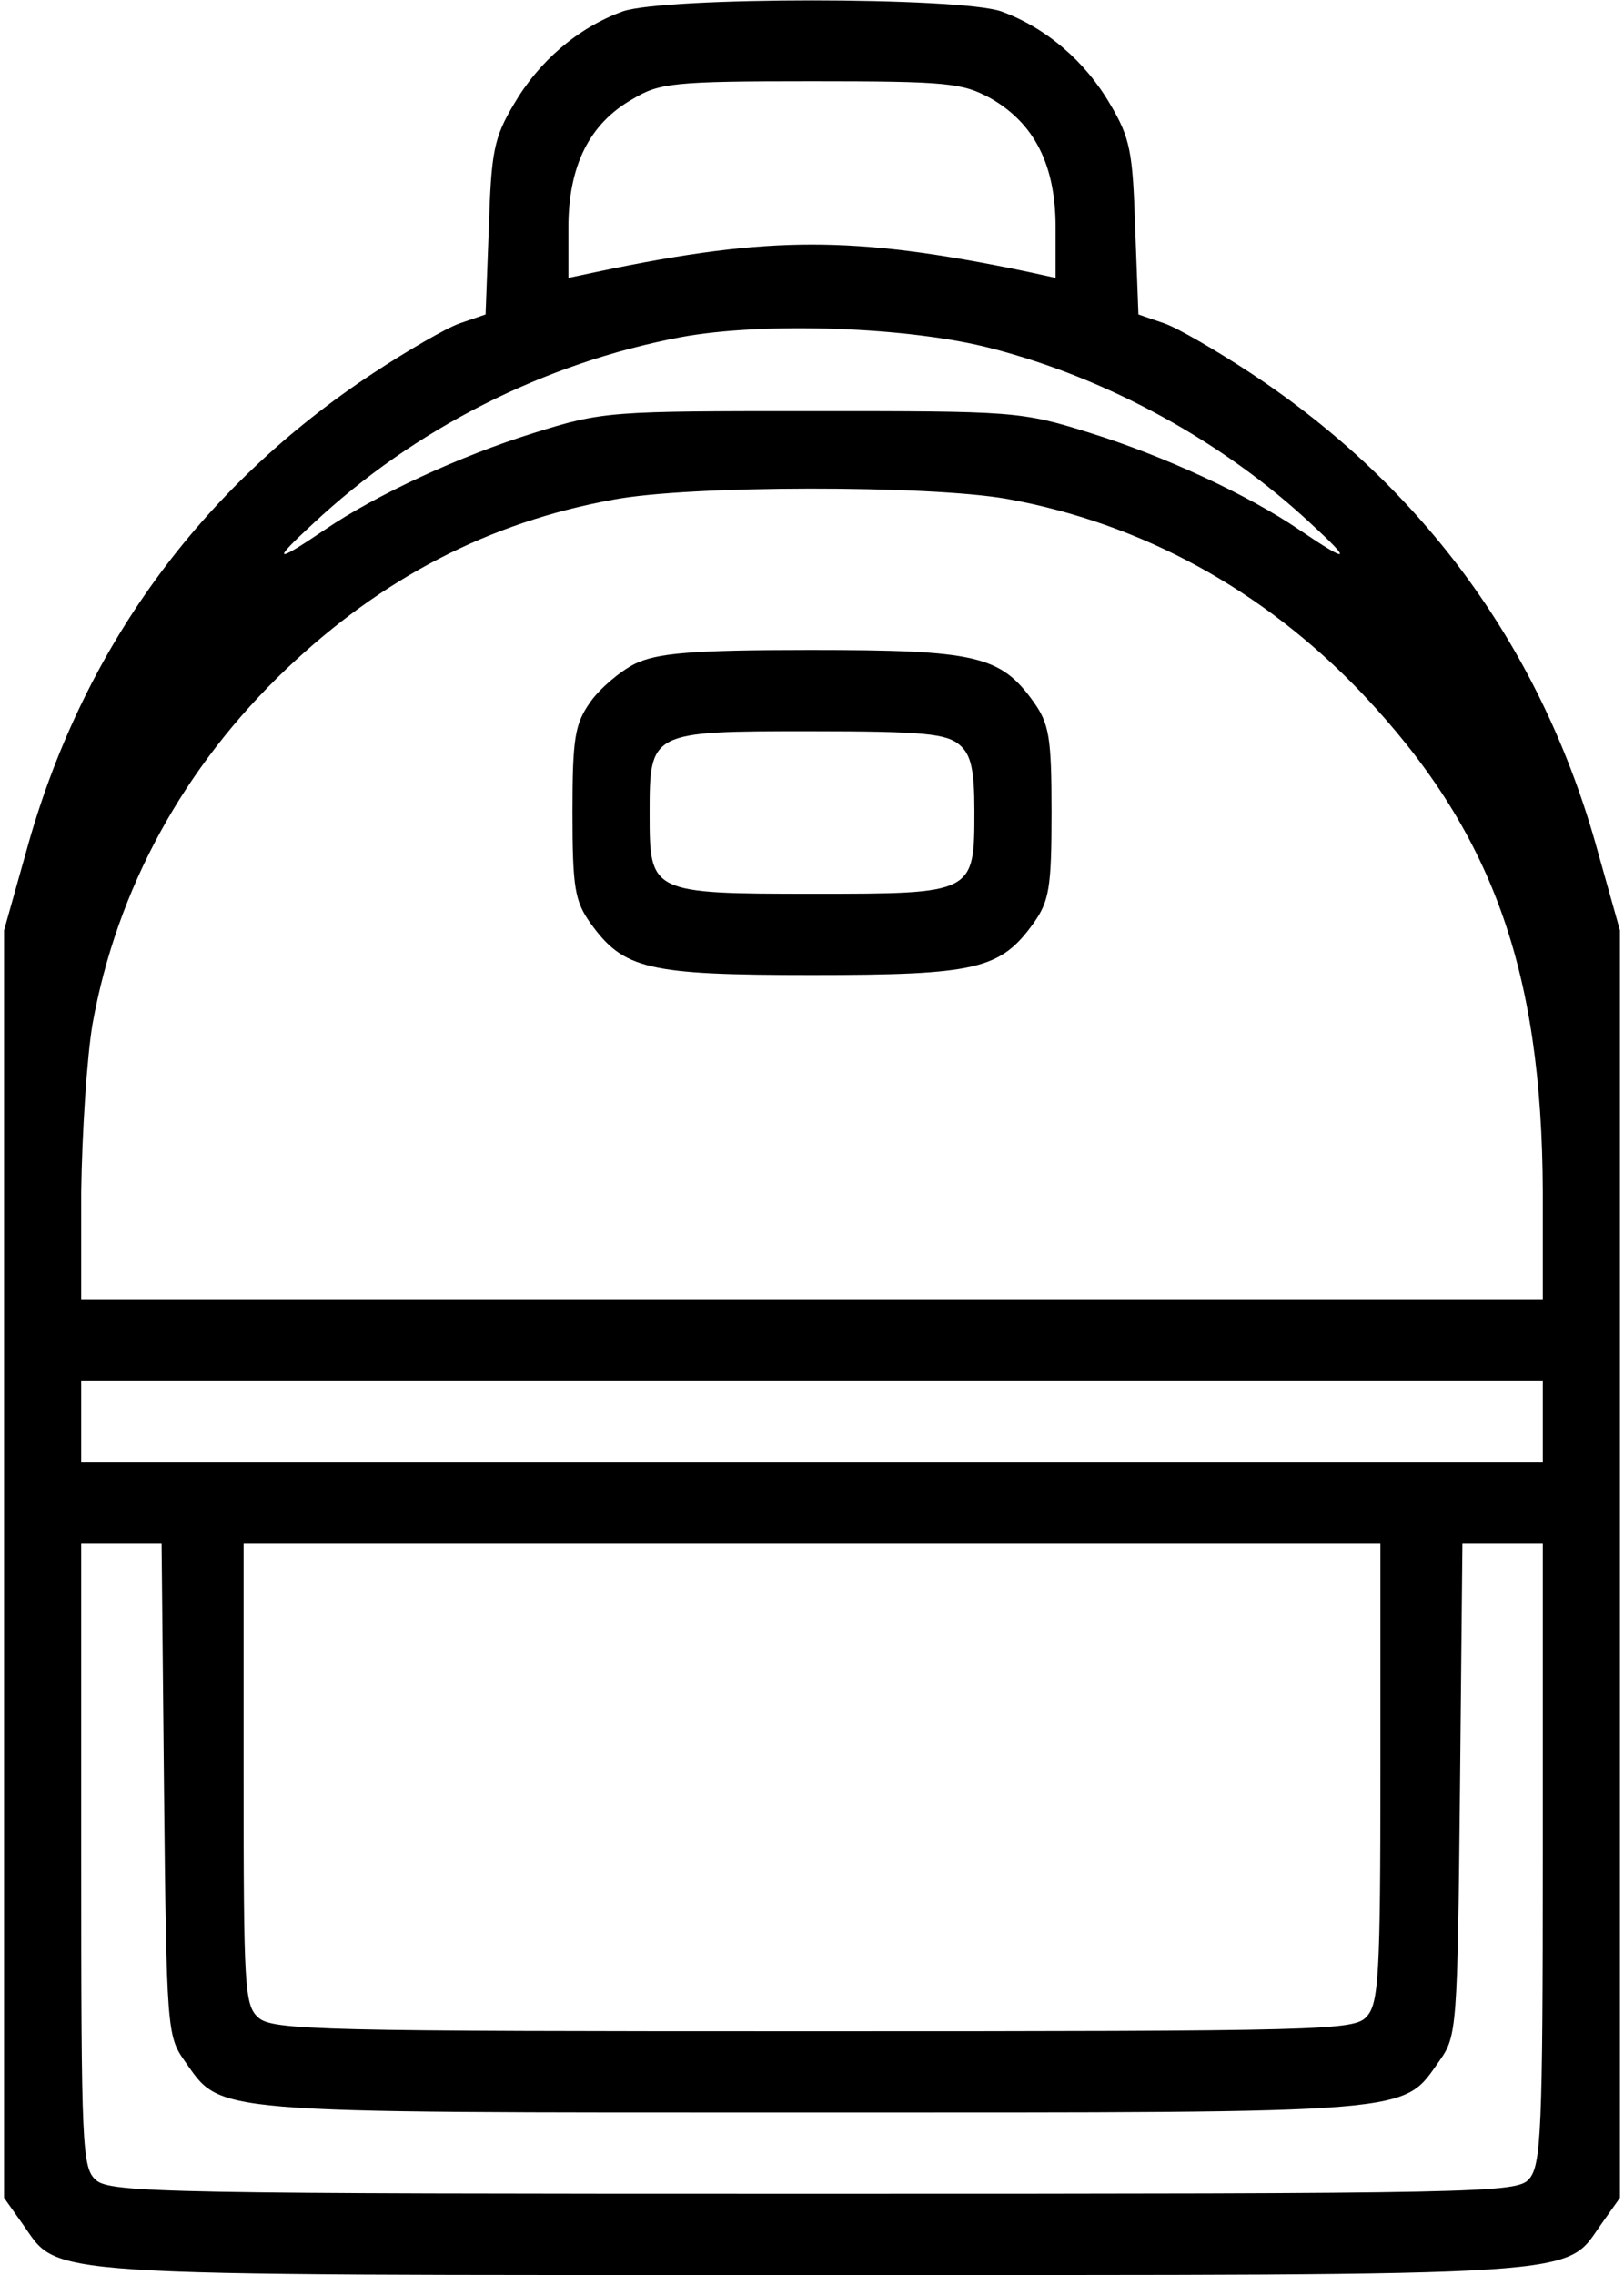
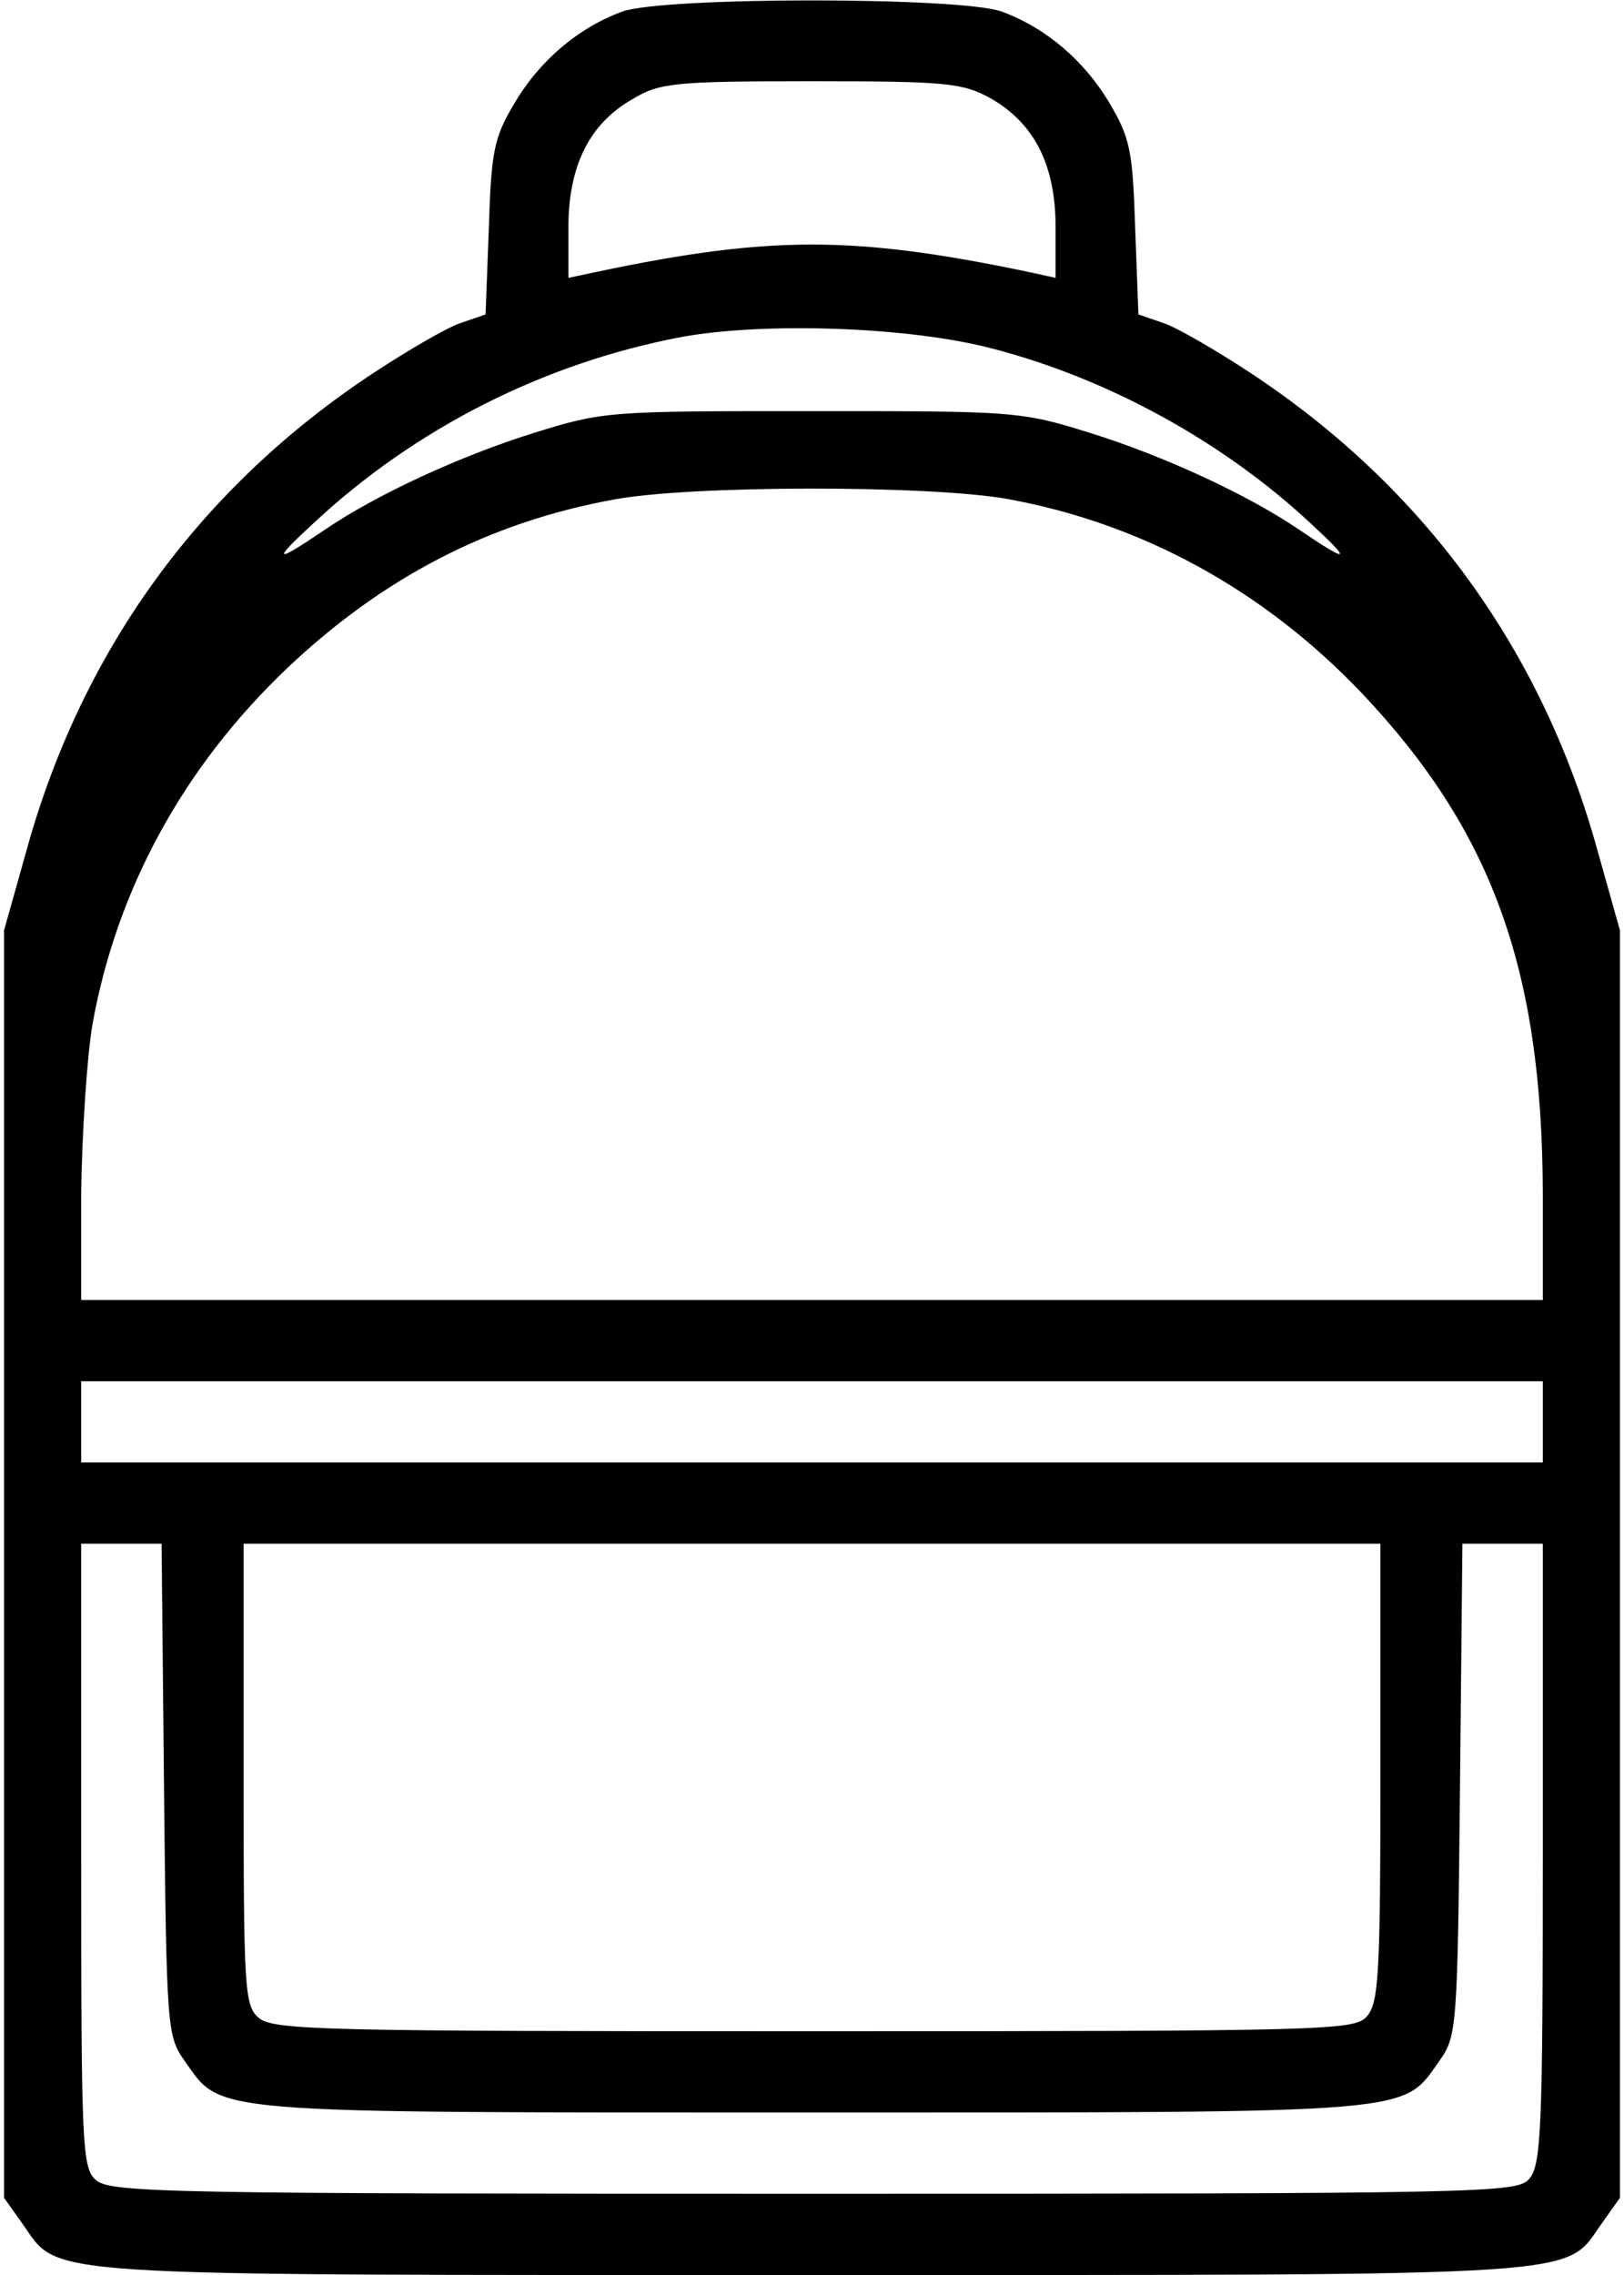
<svg xmlns="http://www.w3.org/2000/svg" version="1.0" width="200pt" height="280pt" viewBox="0 0 200 280" preserveAspectRatio="xMidYMid meet">
  <g transform="translate(0,280) scale(0.1,-0.1)" fill="#000000" stroke="none">
    <path d="M767 2786 c-55 -20 -103 -61 -134 -114 -25 -42 -28 -59 -31 -153 l-4 -106 -32 -11 c-17 -6 -65 -34 -106 -61 -214 -141 -360 -342 -428 -590 l-27 -96 0 -780 0 -780 22 -31 c48 -67 -2 -64 973 -64 975 0 925 -3 973 64 l22 31 0 780 0 780 -27 96 c-68 248 -214 449 -428 590 -41 27 -89 55 -106 61 l-32 11 -4 106 c-3 94 -6 111 -31 153 -31 53 -79 94 -134 114 -53 18 -413 18 -466 0z m453 -107 c54 -31 80 -82 80 -159 l0 -62 -32 7 c-114 24 -193 34 -268 34 -75 0 -154 -10 -267 -34 l-33 -7 0 62 c0 76 26 128 79 158 33 20 51 22 220 22 168 0 186 -2 221 -21z m2 -308 c143 -37 285 -115 393 -216 51 -47 47 -49 -15 -7 -63 43 -167 91 -257 119 -86 27 -94 27 -343 27 -249 0 -257 0 -343 -27 -90 -28 -194 -76 -257 -119 -62 -42 -66 -40 -15 7 126 118 285 198 453 230 102 19 282 13 384 -14z m18 -185 c166 -30 316 -112 437 -239 160 -169 222 -339 223 -614 l0 -133 -900 0 -900 0 0 133 c1 72 7 166 14 207 30 166 112 316 239 437 118 112 249 180 402 208 94 18 389 18 485 1z m660 -1136 l0 -50 -900 0 -900 0 0 50 0 50 900 0 900 0 0 -50z m-1698 -452 c3 -295 4 -304 25 -334 47 -66 19 -64 773 -64 754 0 726 -2 773 64 21 30 22 39 25 334 l3 302 49 0 50 0 0 -382 c0 -341 -2 -383 -17 -400 -15 -17 -56 -18 -881 -18 -791 0 -867 1 -884 17 -17 15 -18 41 -18 400 l0 383 50 0 49 0 3 -302z m1498 20 c0 -248 -2 -284 -17 -300 -15 -17 -50 -18 -681 -18 -605 0 -667 1 -684 17 -17 15 -18 38 -18 300 l0 283 700 0 700 0 0 -282z" />
-     <path d="M782 1983 c-18 -9 -43 -30 -55 -47 -19 -27 -22 -44 -22 -136 0 -93 3 -109 22 -136 41 -57 70 -64 273 -64 203 0 232 7 273 64 19 27 22 43 22 136 0 93 -3 109 -22 136 -41 57 -70 64 -275 64 -148 0 -189 -4 -216 -17z m400 -100 c14 -12 18 -31 18 -81 0 -102 0 -102 -198 -102 -201 0 -202 1 -202 98 0 102 0 102 198 102 140 0 168 -3 184 -17z" />
  </g>
</svg>